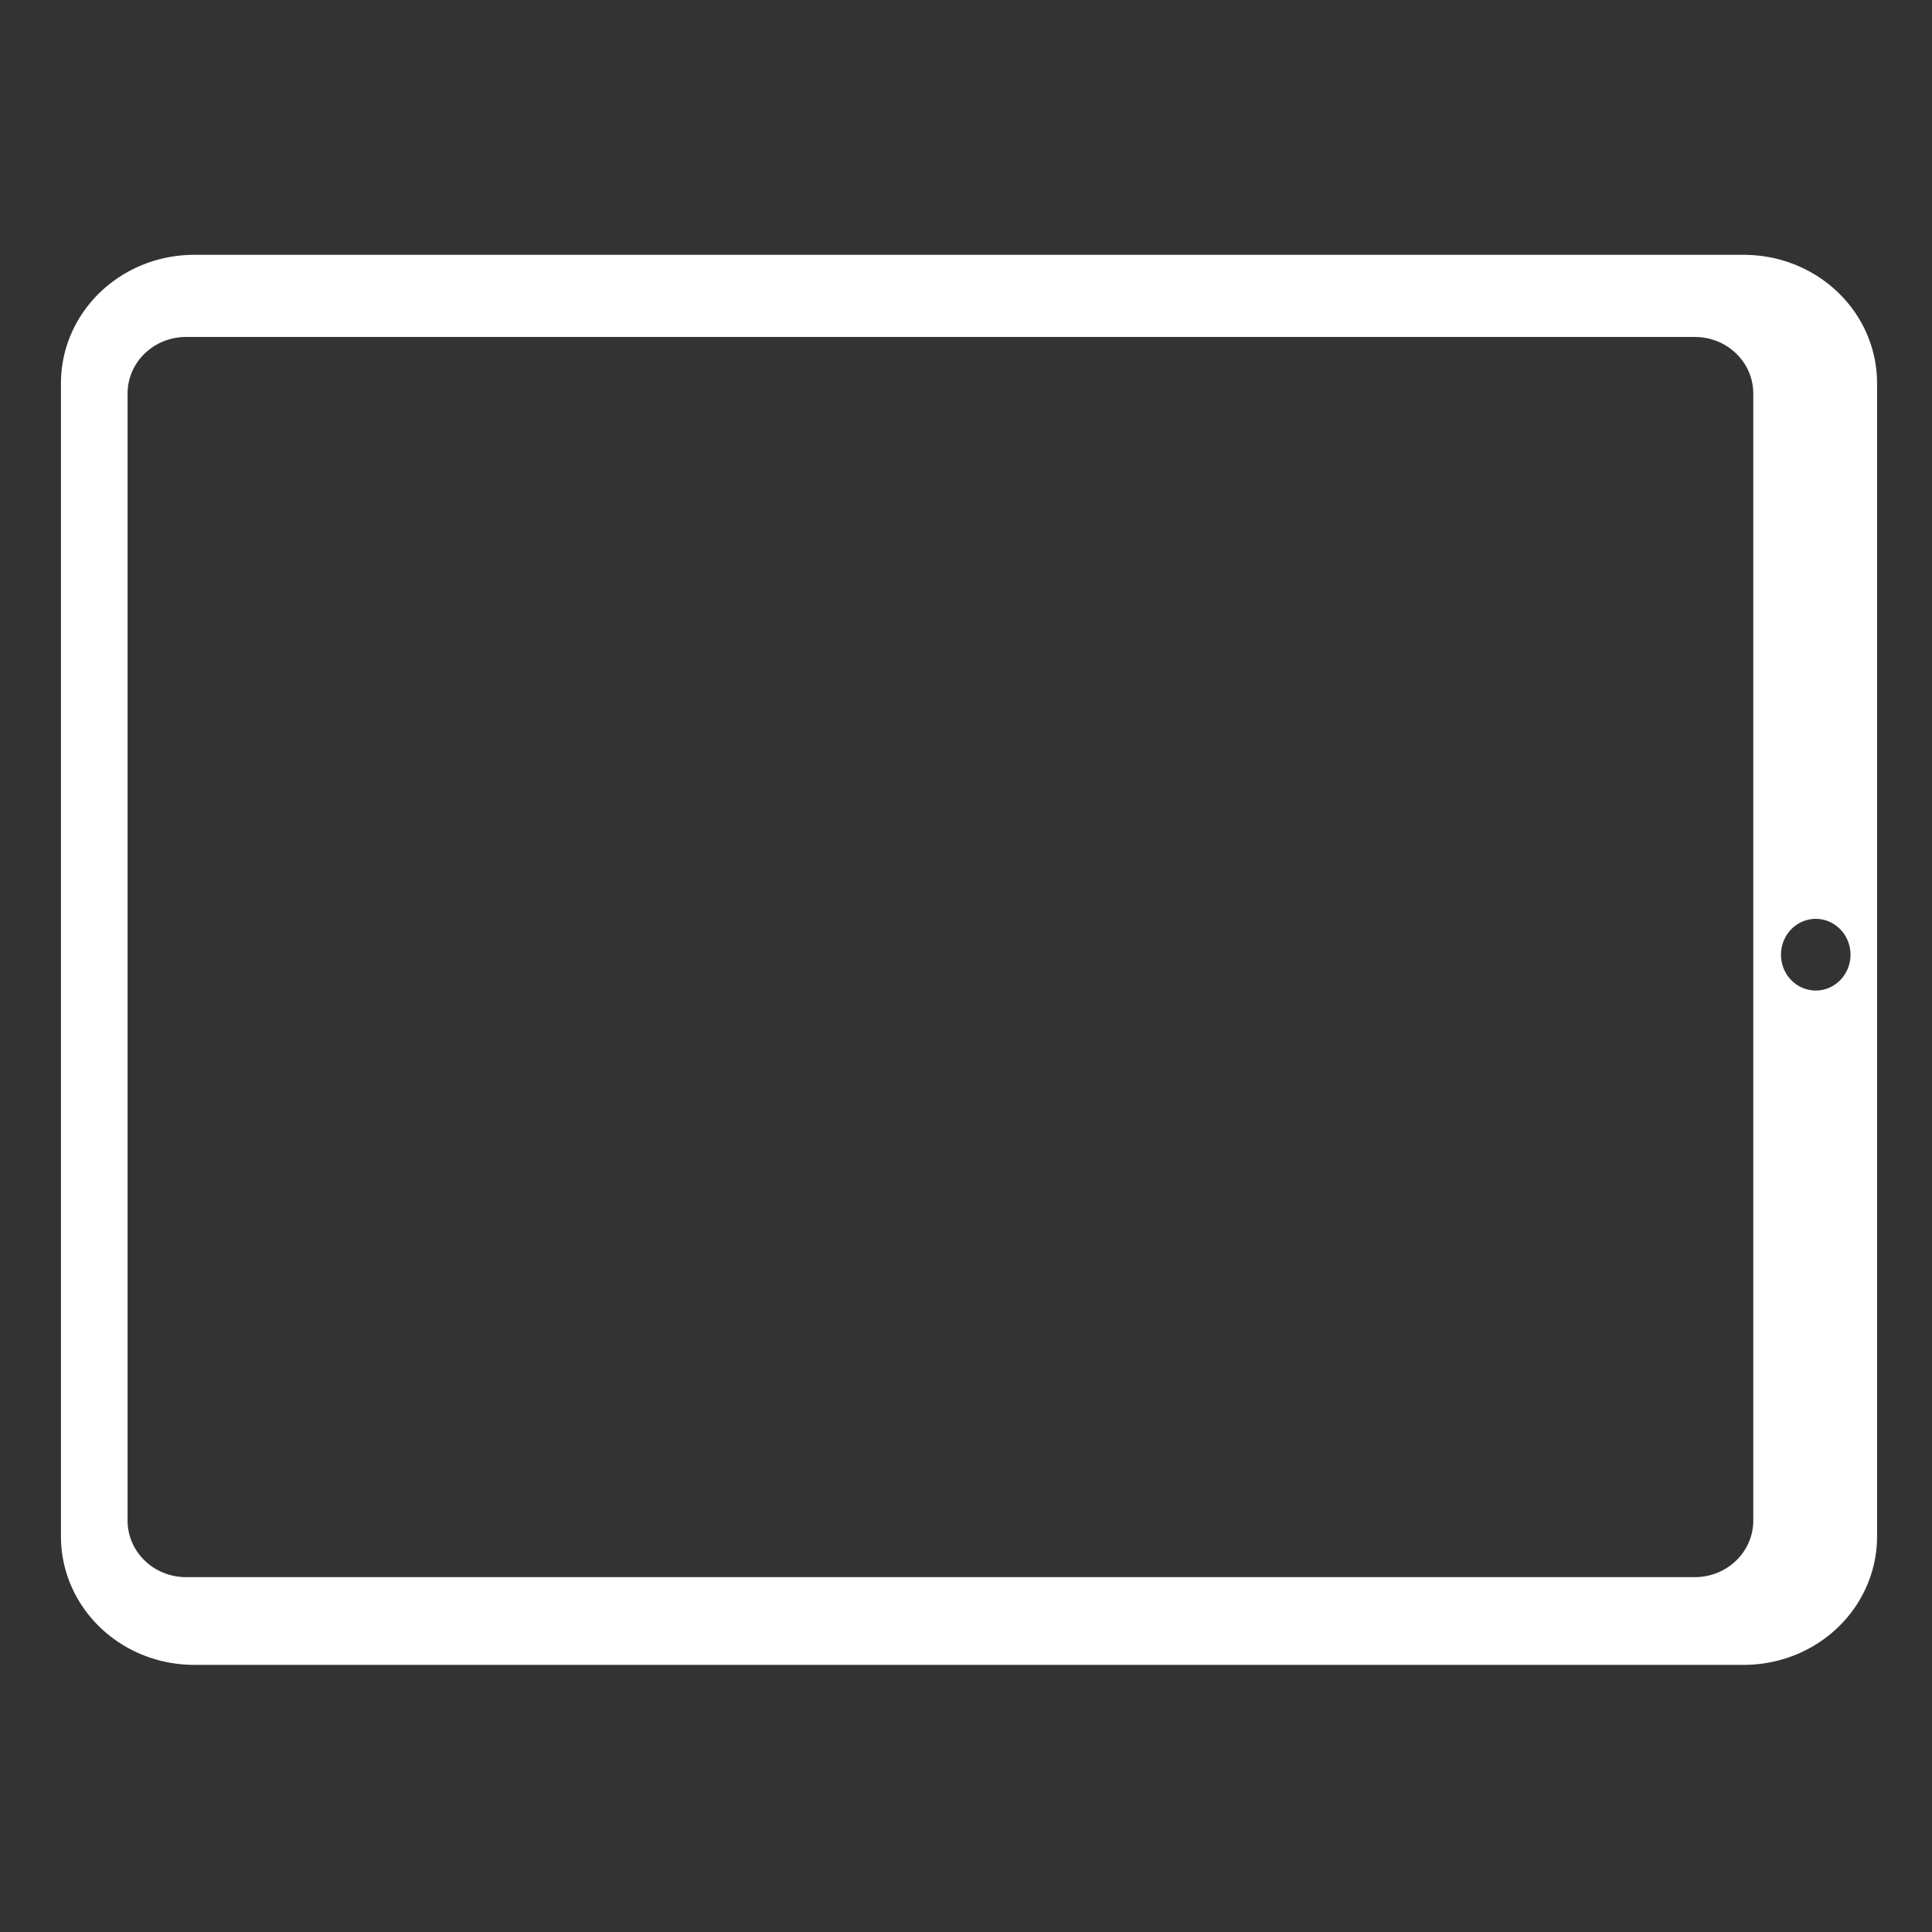
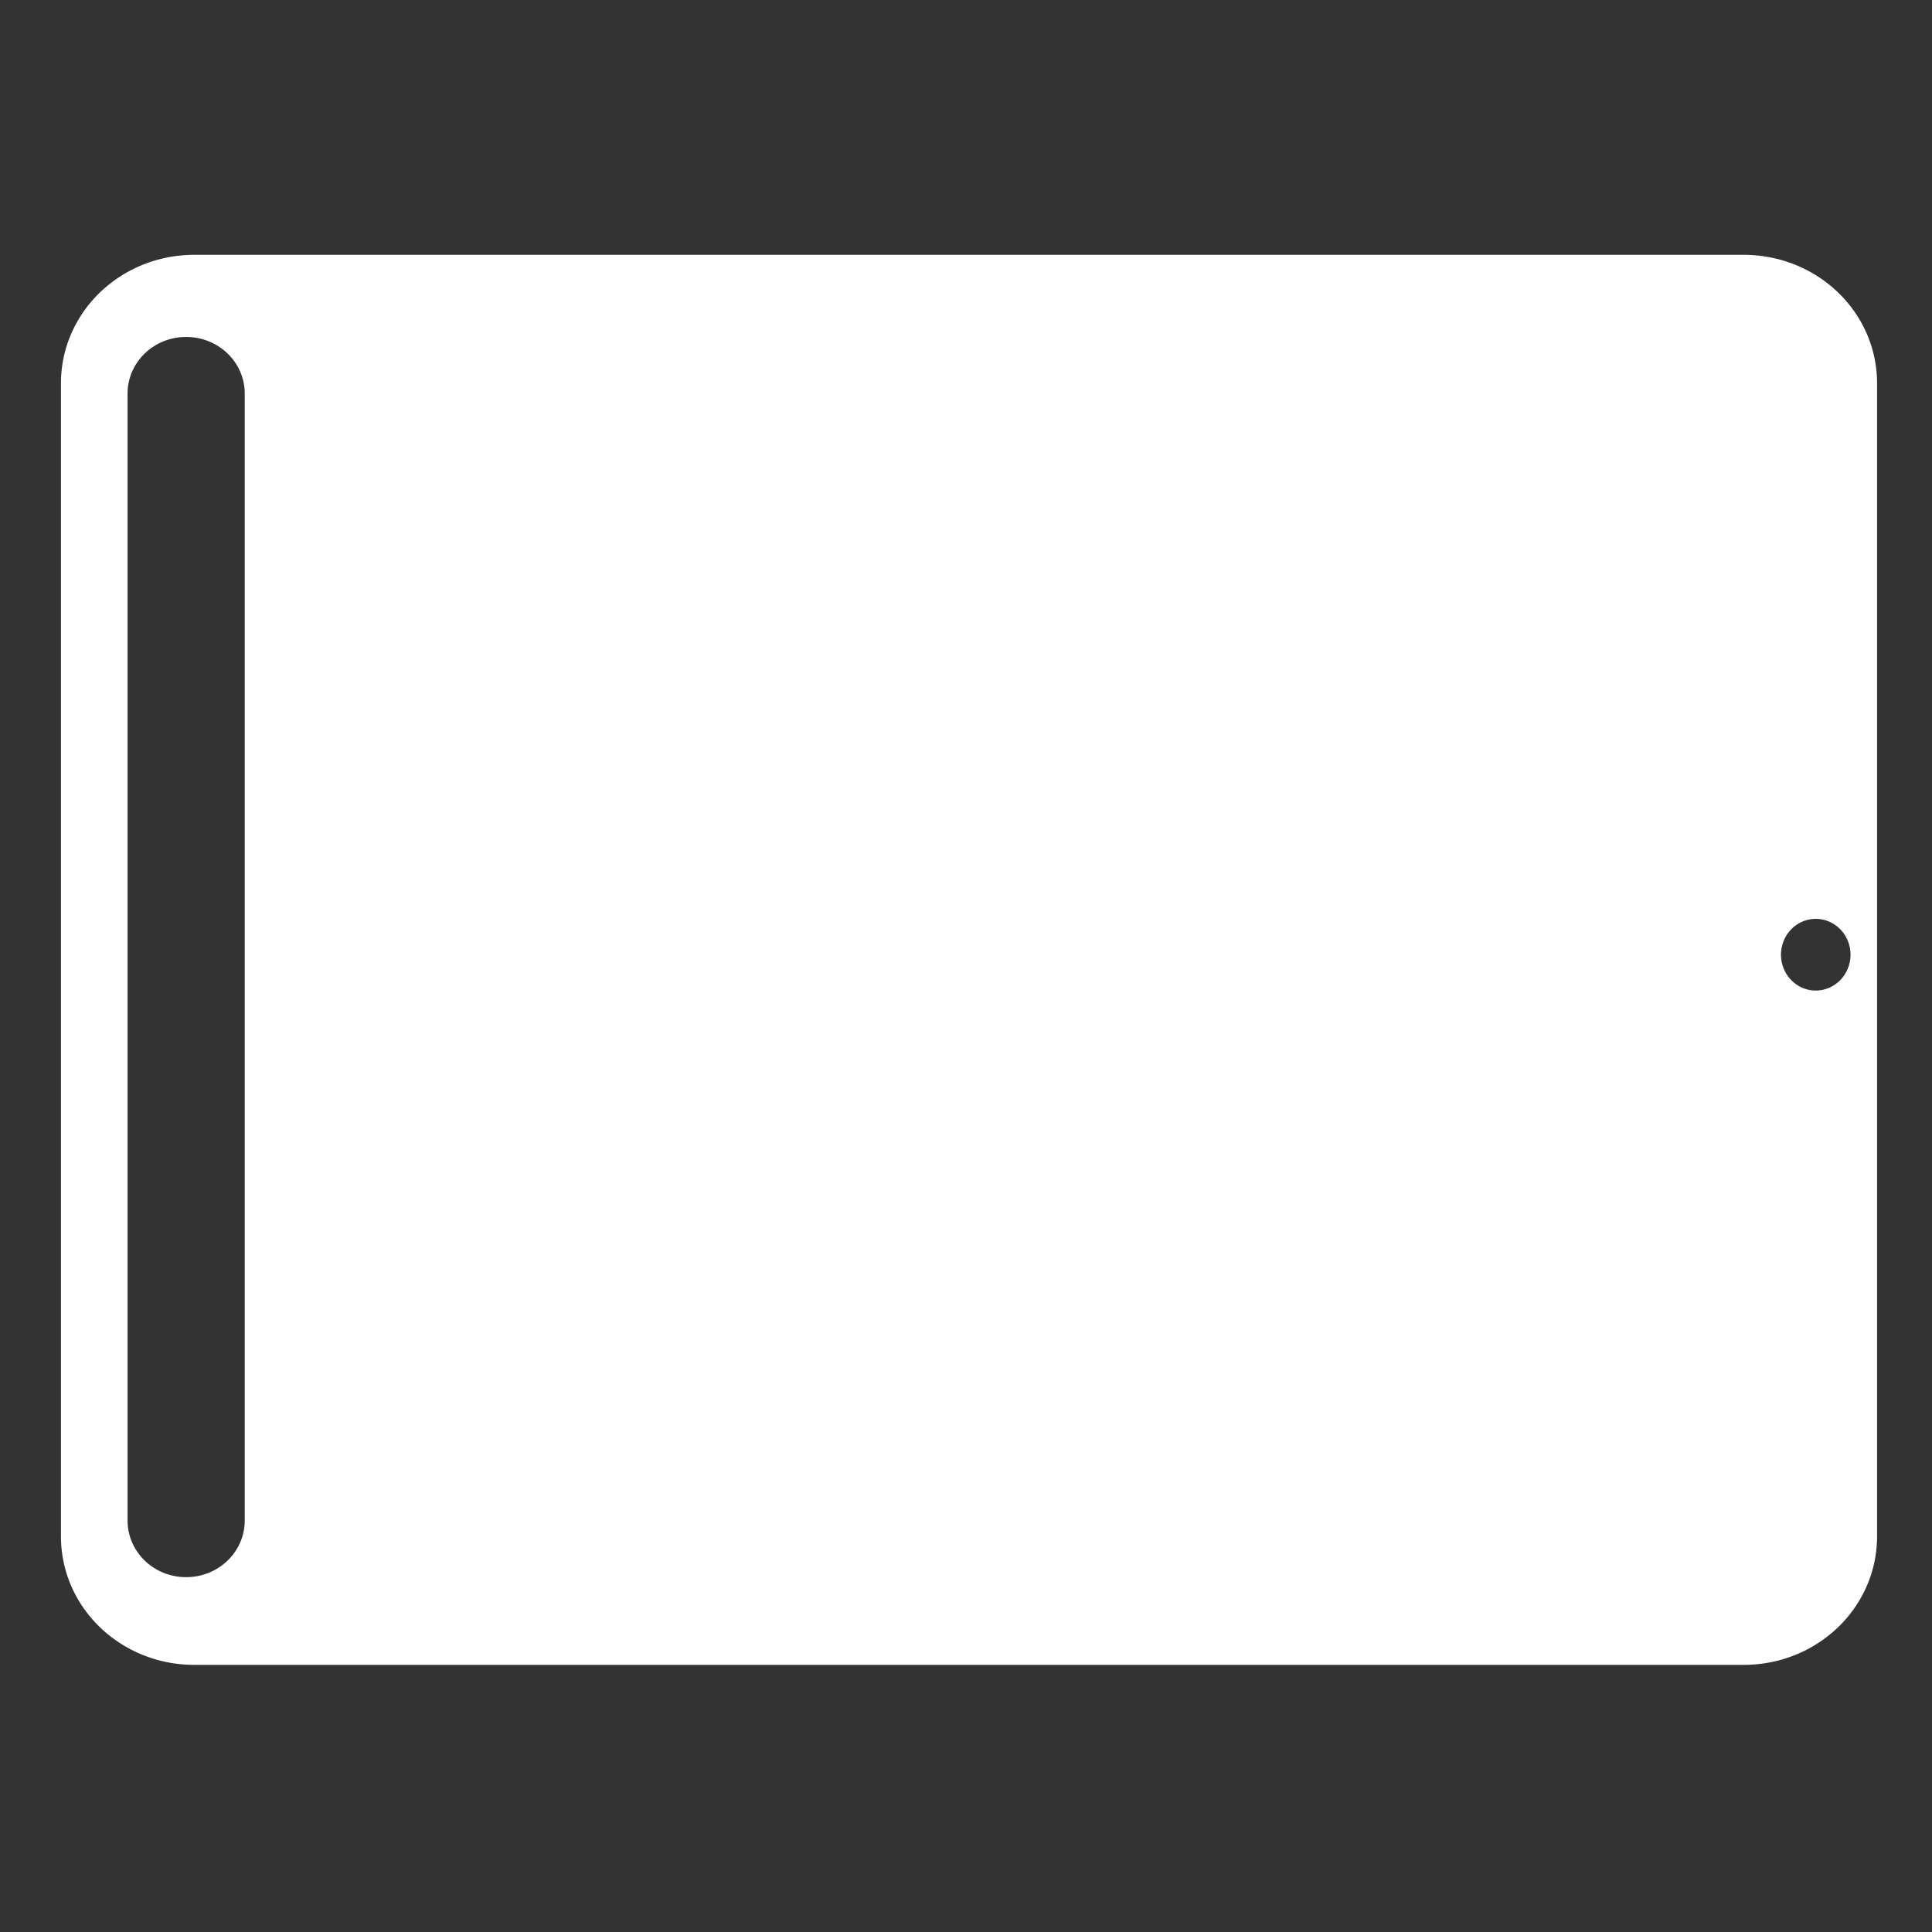
<svg xmlns="http://www.w3.org/2000/svg" xmlns:ns1="http://sodipodi.sourceforge.net/DTD/sodipodi-0.dtd" xmlns:ns2="http://www.inkscape.org/namespaces/inkscape" width="512" height="512" viewBox="0 0 512 512" version="1.1" id="svg1" ns1:docname="icon-tablet-blue.svg" ns2:version="1.1.2 (b8e25be833, 2022-02-05)" xml:space="preserve">
  <rect x="0" y="0" width="512" height="512" fill="#333333" stroke="none" />
  <ns1:namedview id="namedview1" pagecolor="#ffffff" bordercolor="#000000" borderopacity="0.25" ns2:showpageshadow="2" ns2:pageopacity="0.0" ns2:pagecheckerboard="0" ns2:deskcolor="#d1d1d1" ns2:document-units="px" ns2:zoom="0.5248058" ns2:cx="253.42708" ns2:cy="314.40201" ns2:window-width="1440" ns2:window-height="837" ns2:window-x="-8" ns2:window-y="-8" ns2:window-maximized="1" ns2:current-layer="layer1" ns2:pageshadow="2" showgrid="false" />
  <defs id="defs1" />
  <g ns2:label="Camada 1" ns2:groupmode="layer" id="layer1">
-     <path id="rect1-0" style="fill:#ffffff;fill-opacity:1;stroke-width:31.863;stroke-linecap:round;stroke-linejoin:round;paint-order:stroke fill markers" d="m 51.543,67.532 c -19.608,0 -35.392,15.209 -35.392,34.101 v 305.477 c 0,18.892 15.784,34.099 35.392,34.099 H 462.052 c 19.608,0 35.392,-15.207 35.392,-34.099 V 101.633 c 0,-18.892 -15.784,-34.101 -35.392,-34.101 z M 49.332,89.299 H 449.116 c 8.601,0 15.524,6.705 15.524,15.033 v 298.595 c 0,8.328 -6.923,15.031 -15.524,15.031 H 49.332 c -8.601,0 -15.524,-6.703 -15.524,-15.031 V 104.332 c 0,-8.328 6.923,-15.033 15.524,-15.033 z M 481.193,243.508 a 9.212,9.497 0 0 1 9.212,9.497 9.212,9.497 0 0 1 -9.212,9.497 9.212,9.497 0 0 1 -9.212,-9.497 9.212,9.497 0 0 1 9.212,-9.497 z" />
+     <path id="rect1-0" style="fill:#ffffff;fill-opacity:1;stroke-width:31.863;stroke-linecap:round;stroke-linejoin:round;paint-order:stroke fill markers" d="m 51.543,67.532 c -19.608,0 -35.392,15.209 -35.392,34.101 v 305.477 c 0,18.892 15.784,34.099 35.392,34.099 H 462.052 c 19.608,0 35.392,-15.207 35.392,-34.099 V 101.633 c 0,-18.892 -15.784,-34.101 -35.392,-34.101 z M 49.332,89.299 c 8.601,0 15.524,6.705 15.524,15.033 v 298.595 c 0,8.328 -6.923,15.031 -15.524,15.031 H 49.332 c -8.601,0 -15.524,-6.703 -15.524,-15.031 V 104.332 c 0,-8.328 6.923,-15.033 15.524,-15.033 z M 481.193,243.508 a 9.212,9.497 0 0 1 9.212,9.497 9.212,9.497 0 0 1 -9.212,9.497 9.212,9.497 0 0 1 -9.212,-9.497 9.212,9.497 0 0 1 9.212,-9.497 z" />
  </g>
</svg>